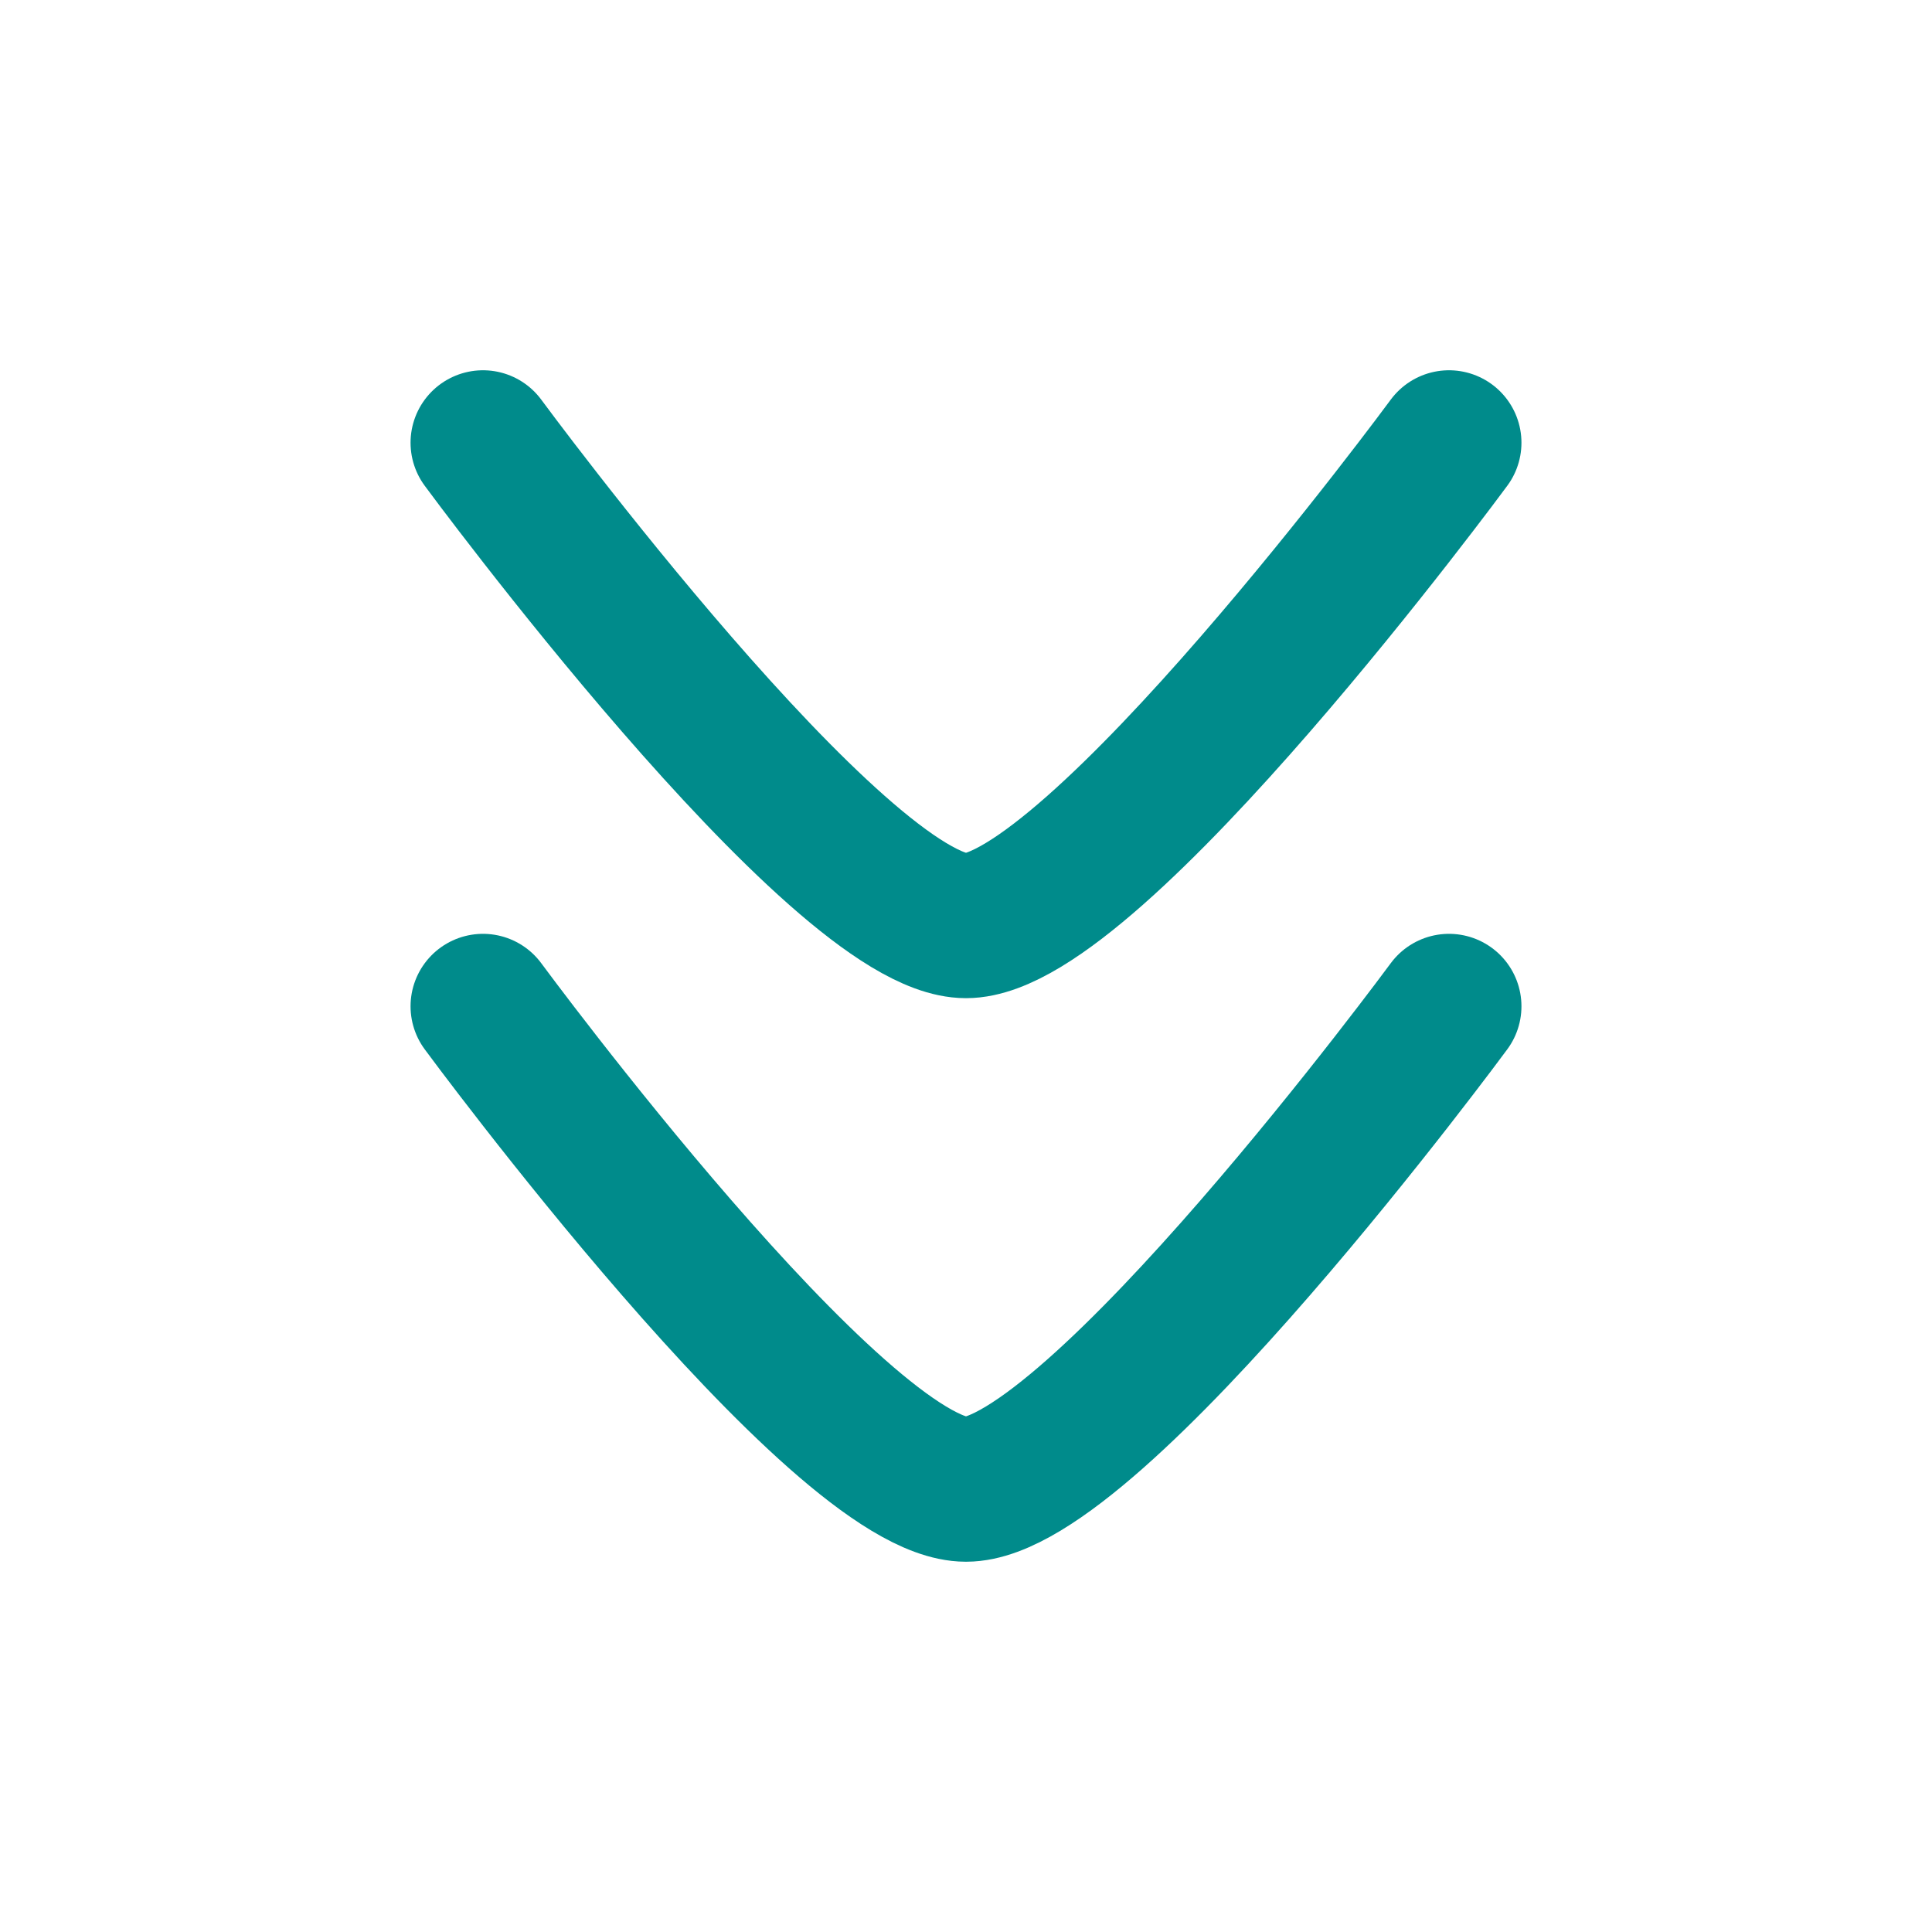
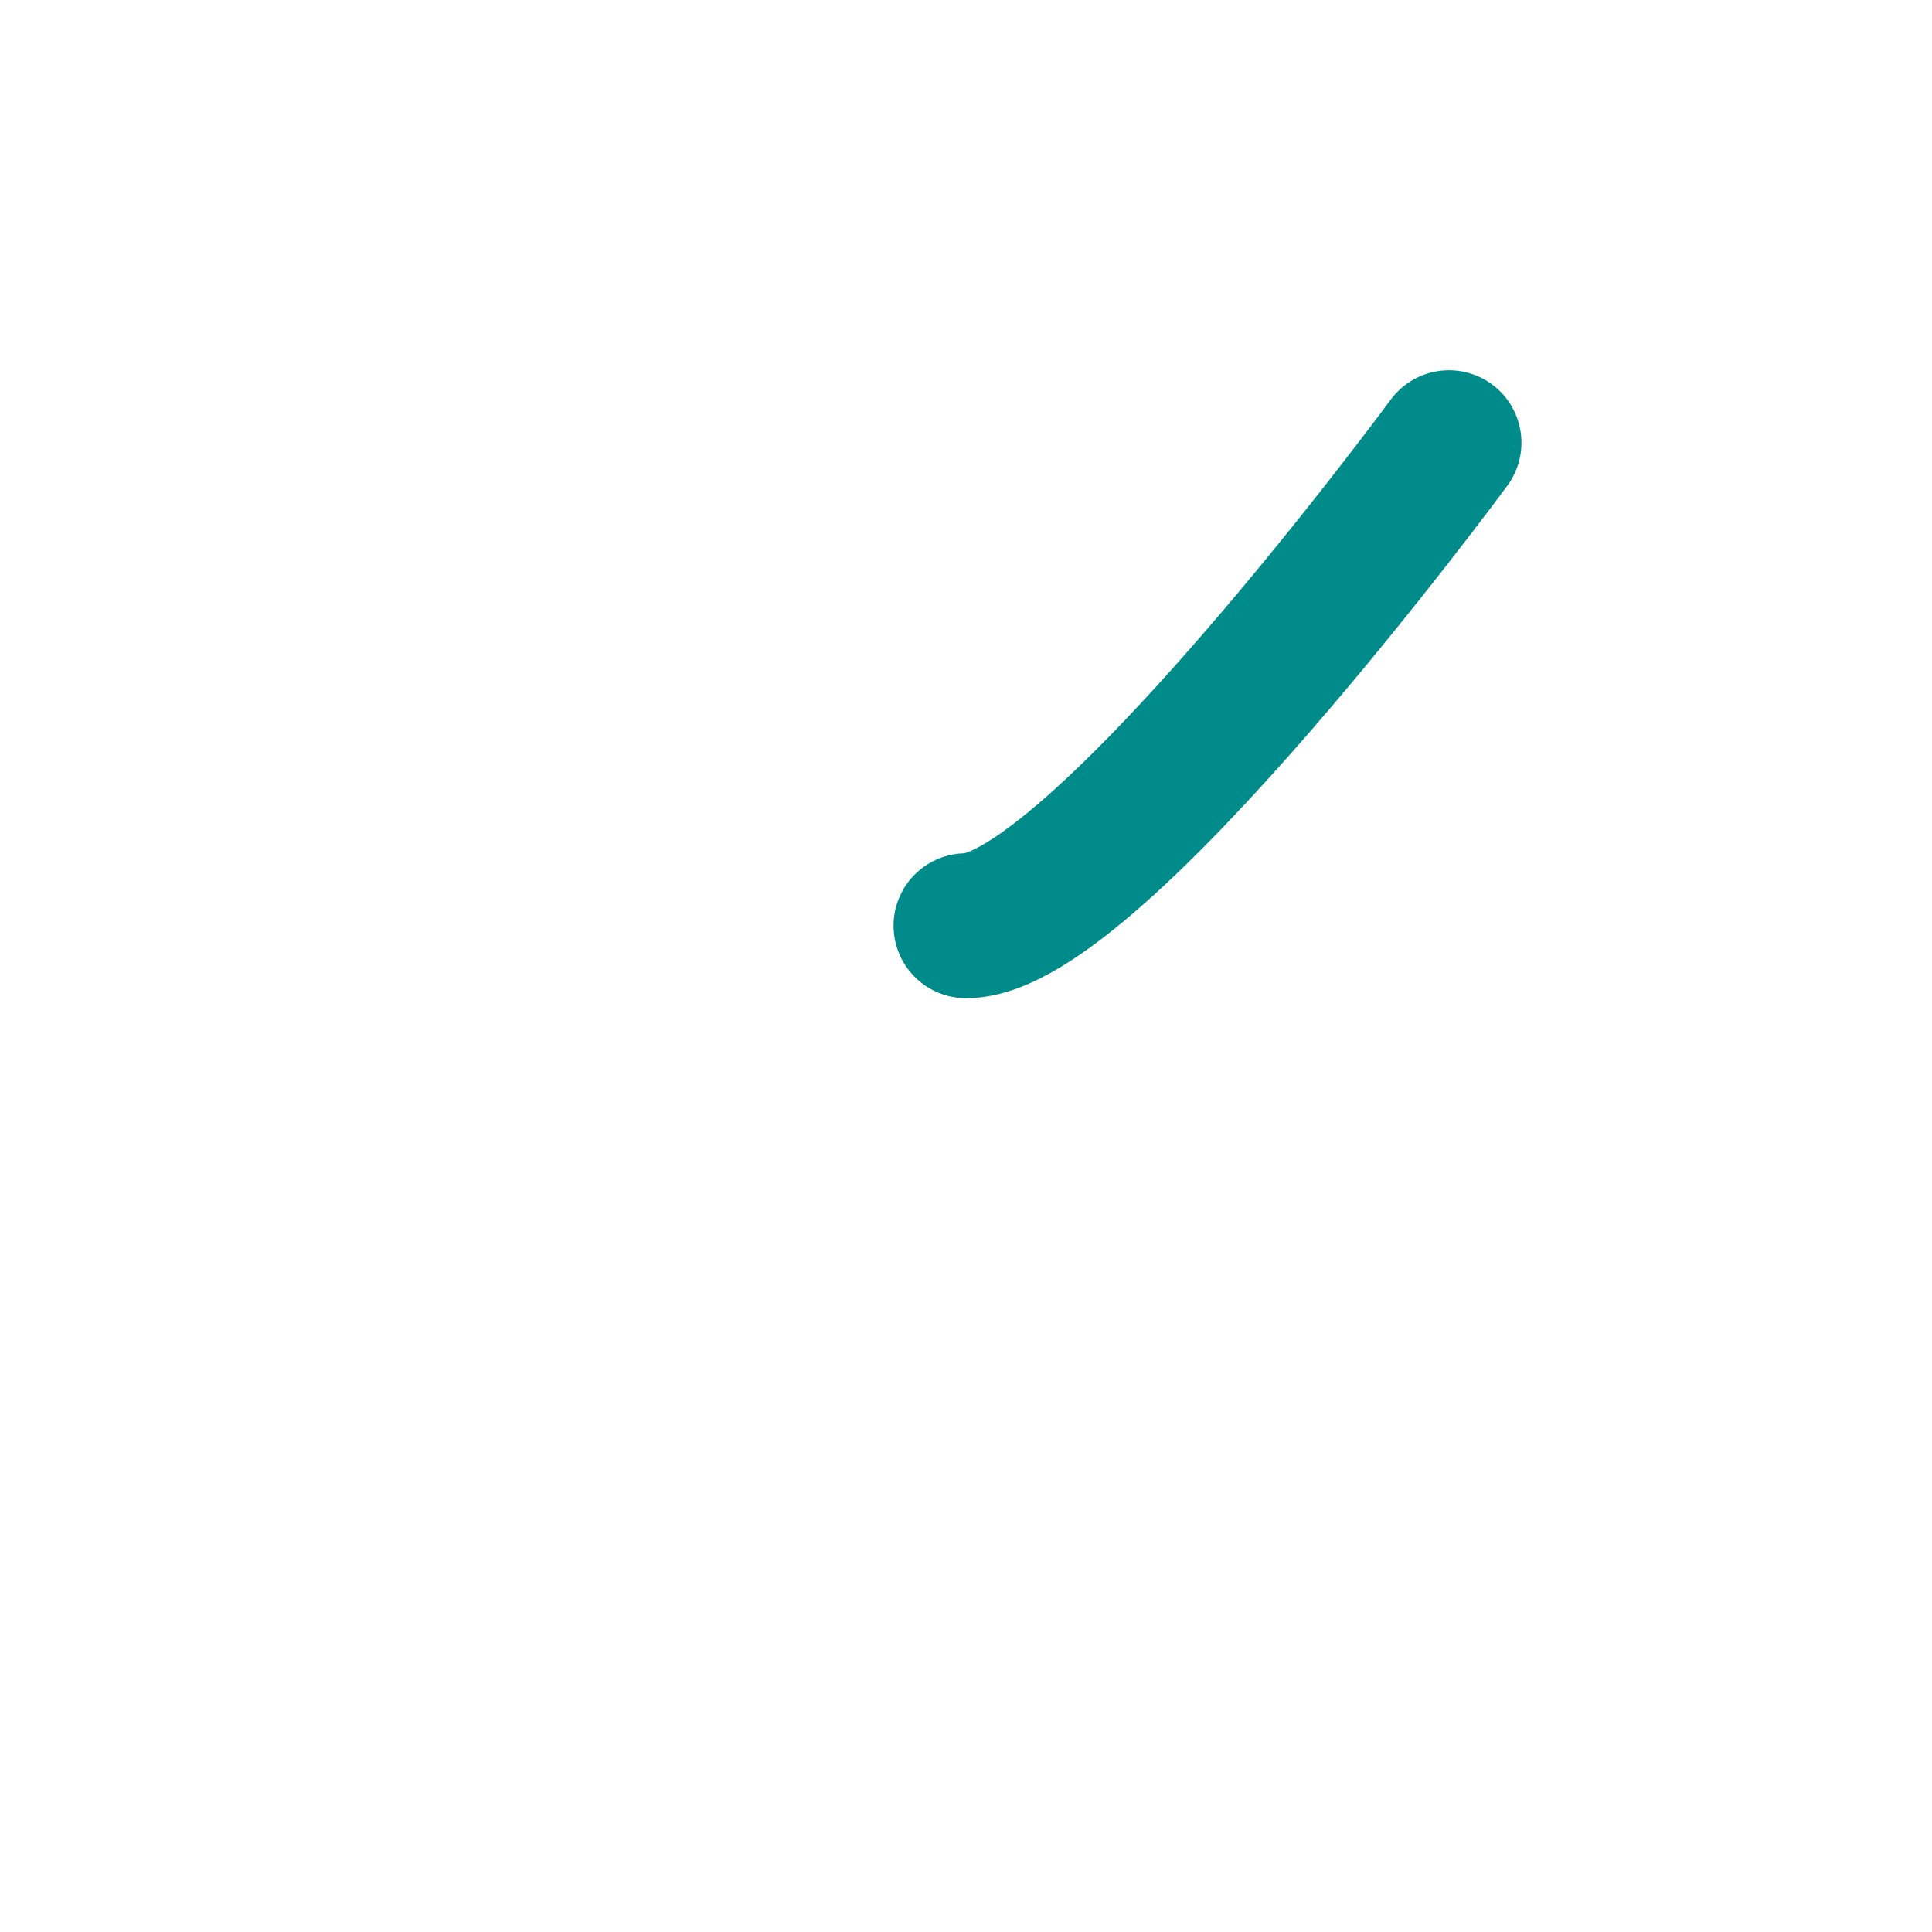
<svg xmlns="http://www.w3.org/2000/svg" width="20" height="20" viewBox="0 0 20 20" fill="none">
-   <path d="M15 10.417C15 10.417 11.318 15.417 10 15.417C8.682 15.417 5 10.417 5 10.417" stroke="#008B8B" stroke-width="1.5" stroke-linecap="round" stroke-linejoin="round" />
-   <path d="M15 4.583C15 4.583 11.318 9.583 10 9.583C8.682 9.583 5 4.583 5 4.583" stroke="#008B8B" stroke-width="1.5" stroke-linecap="round" stroke-linejoin="round" />
+   <path d="M15 4.583C15 4.583 11.318 9.583 10 9.583" stroke="#008B8B" stroke-width="1.5" stroke-linecap="round" stroke-linejoin="round" />
</svg>